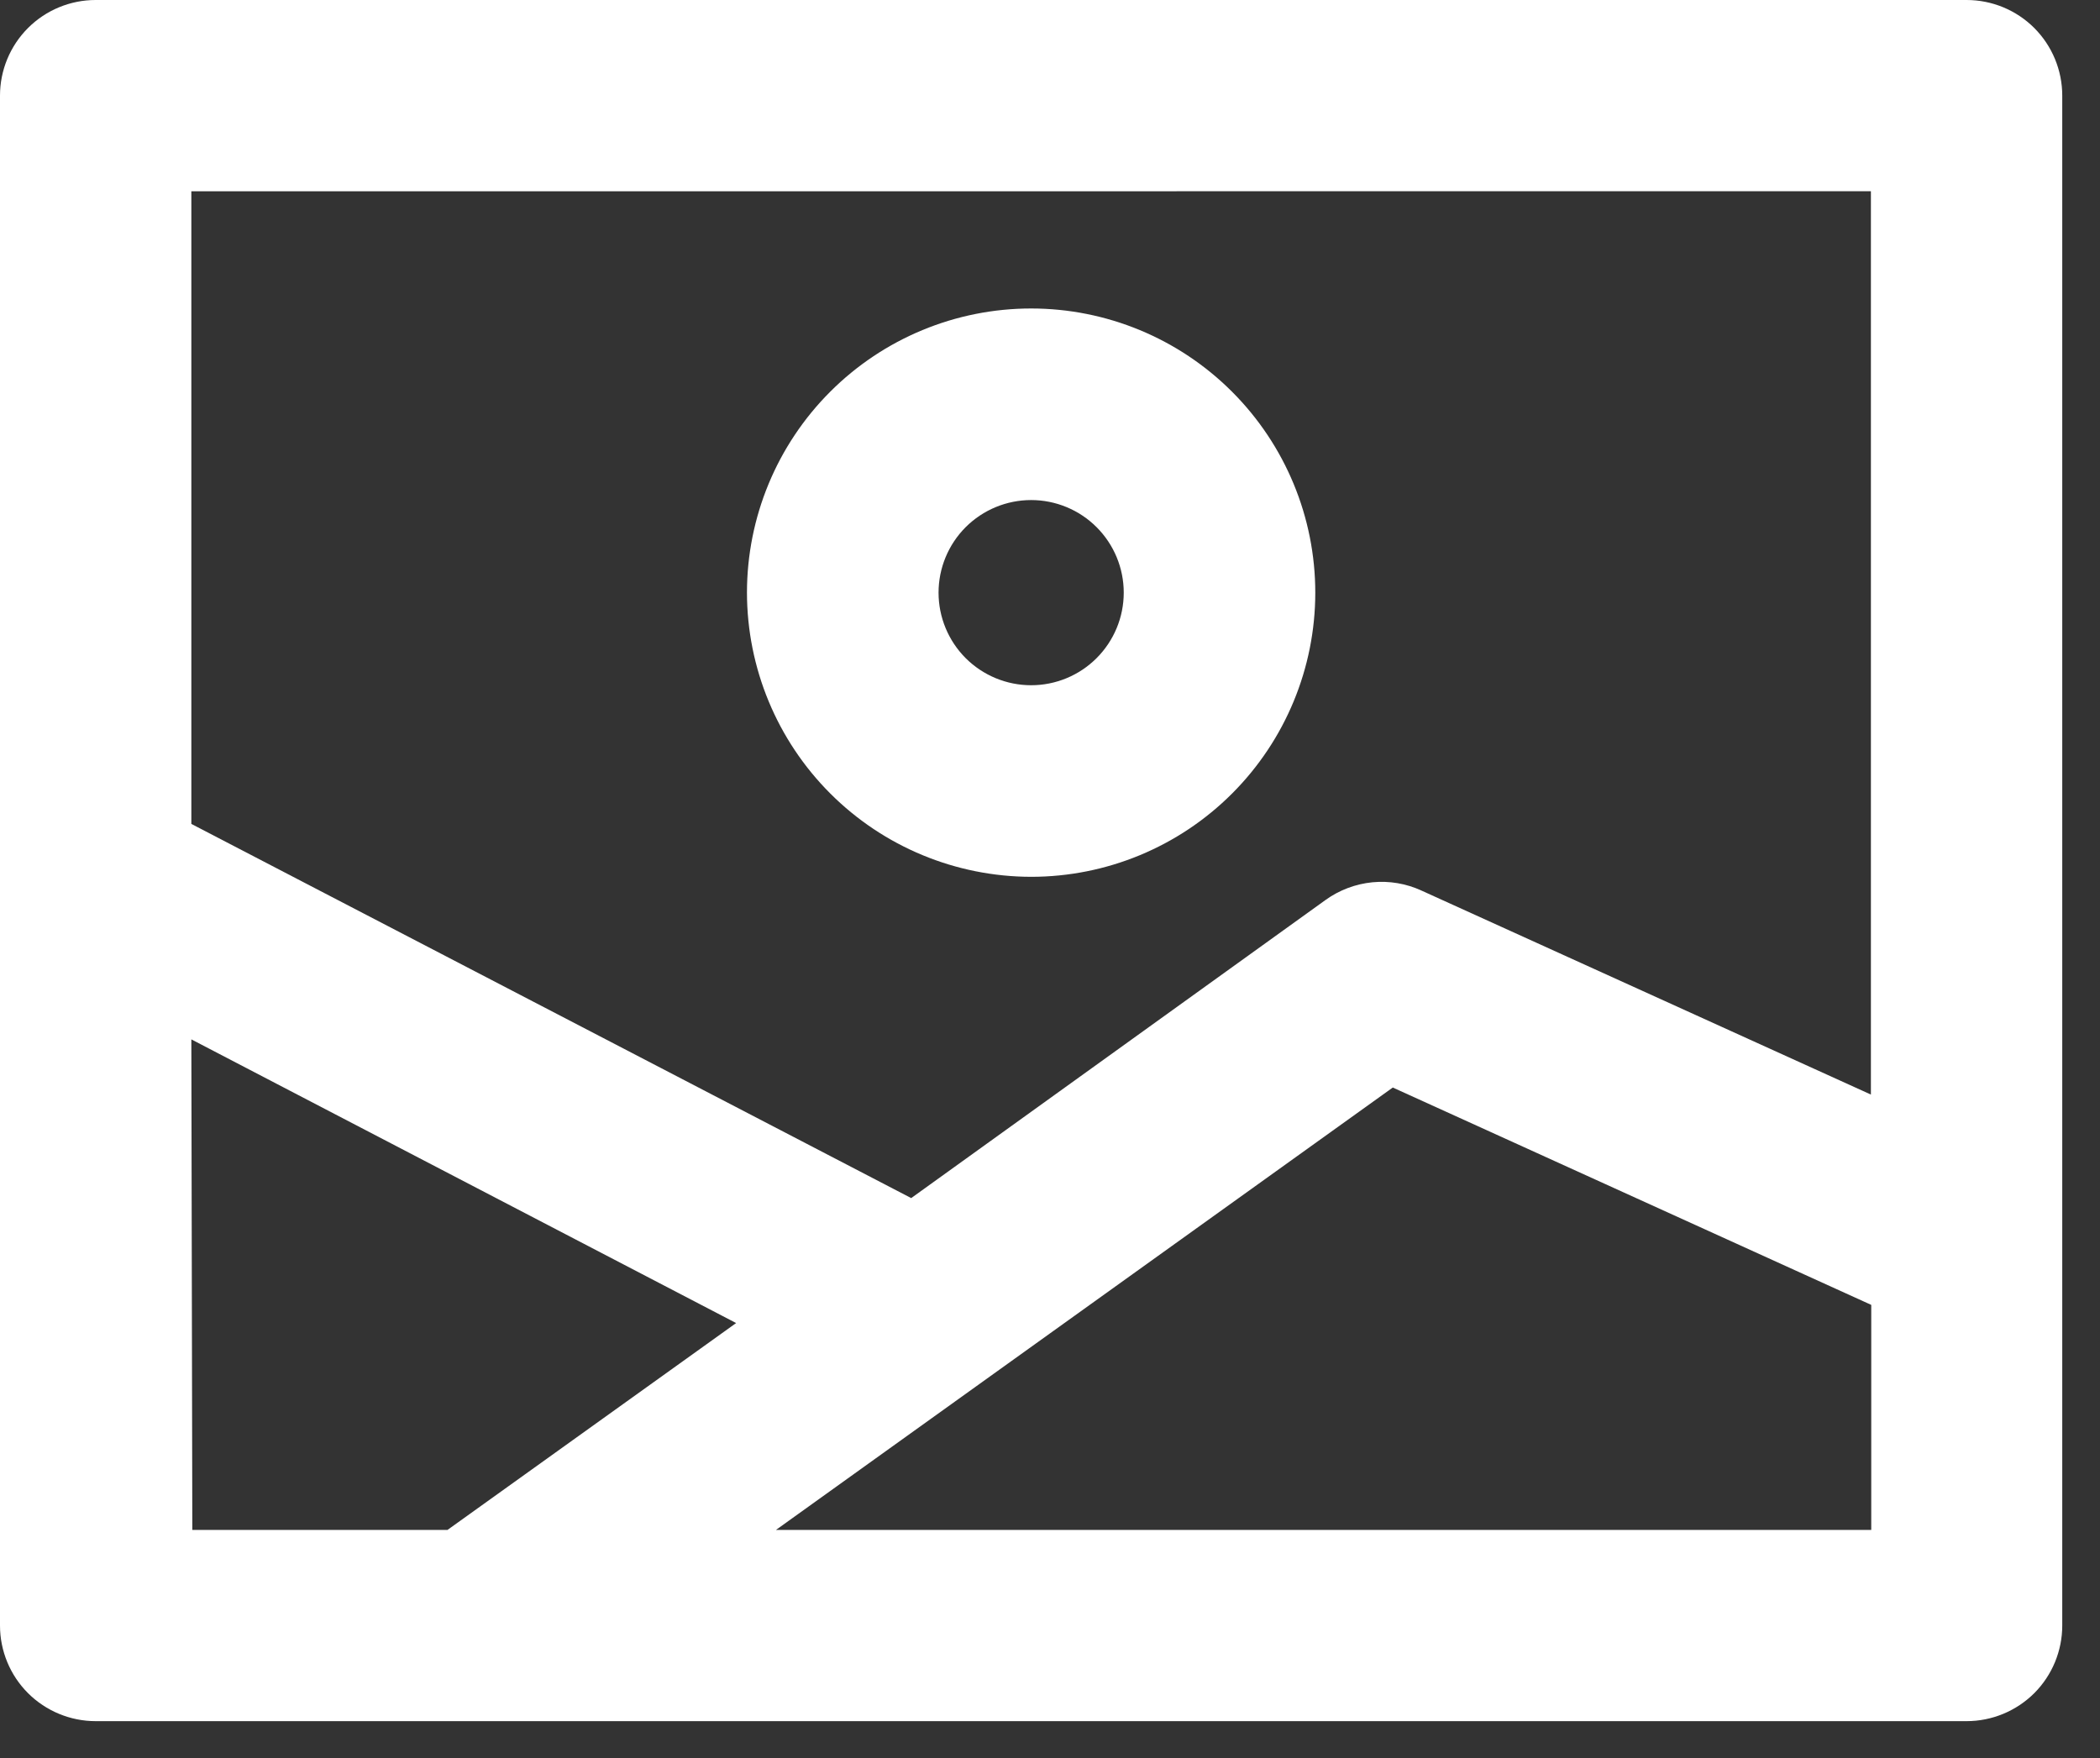
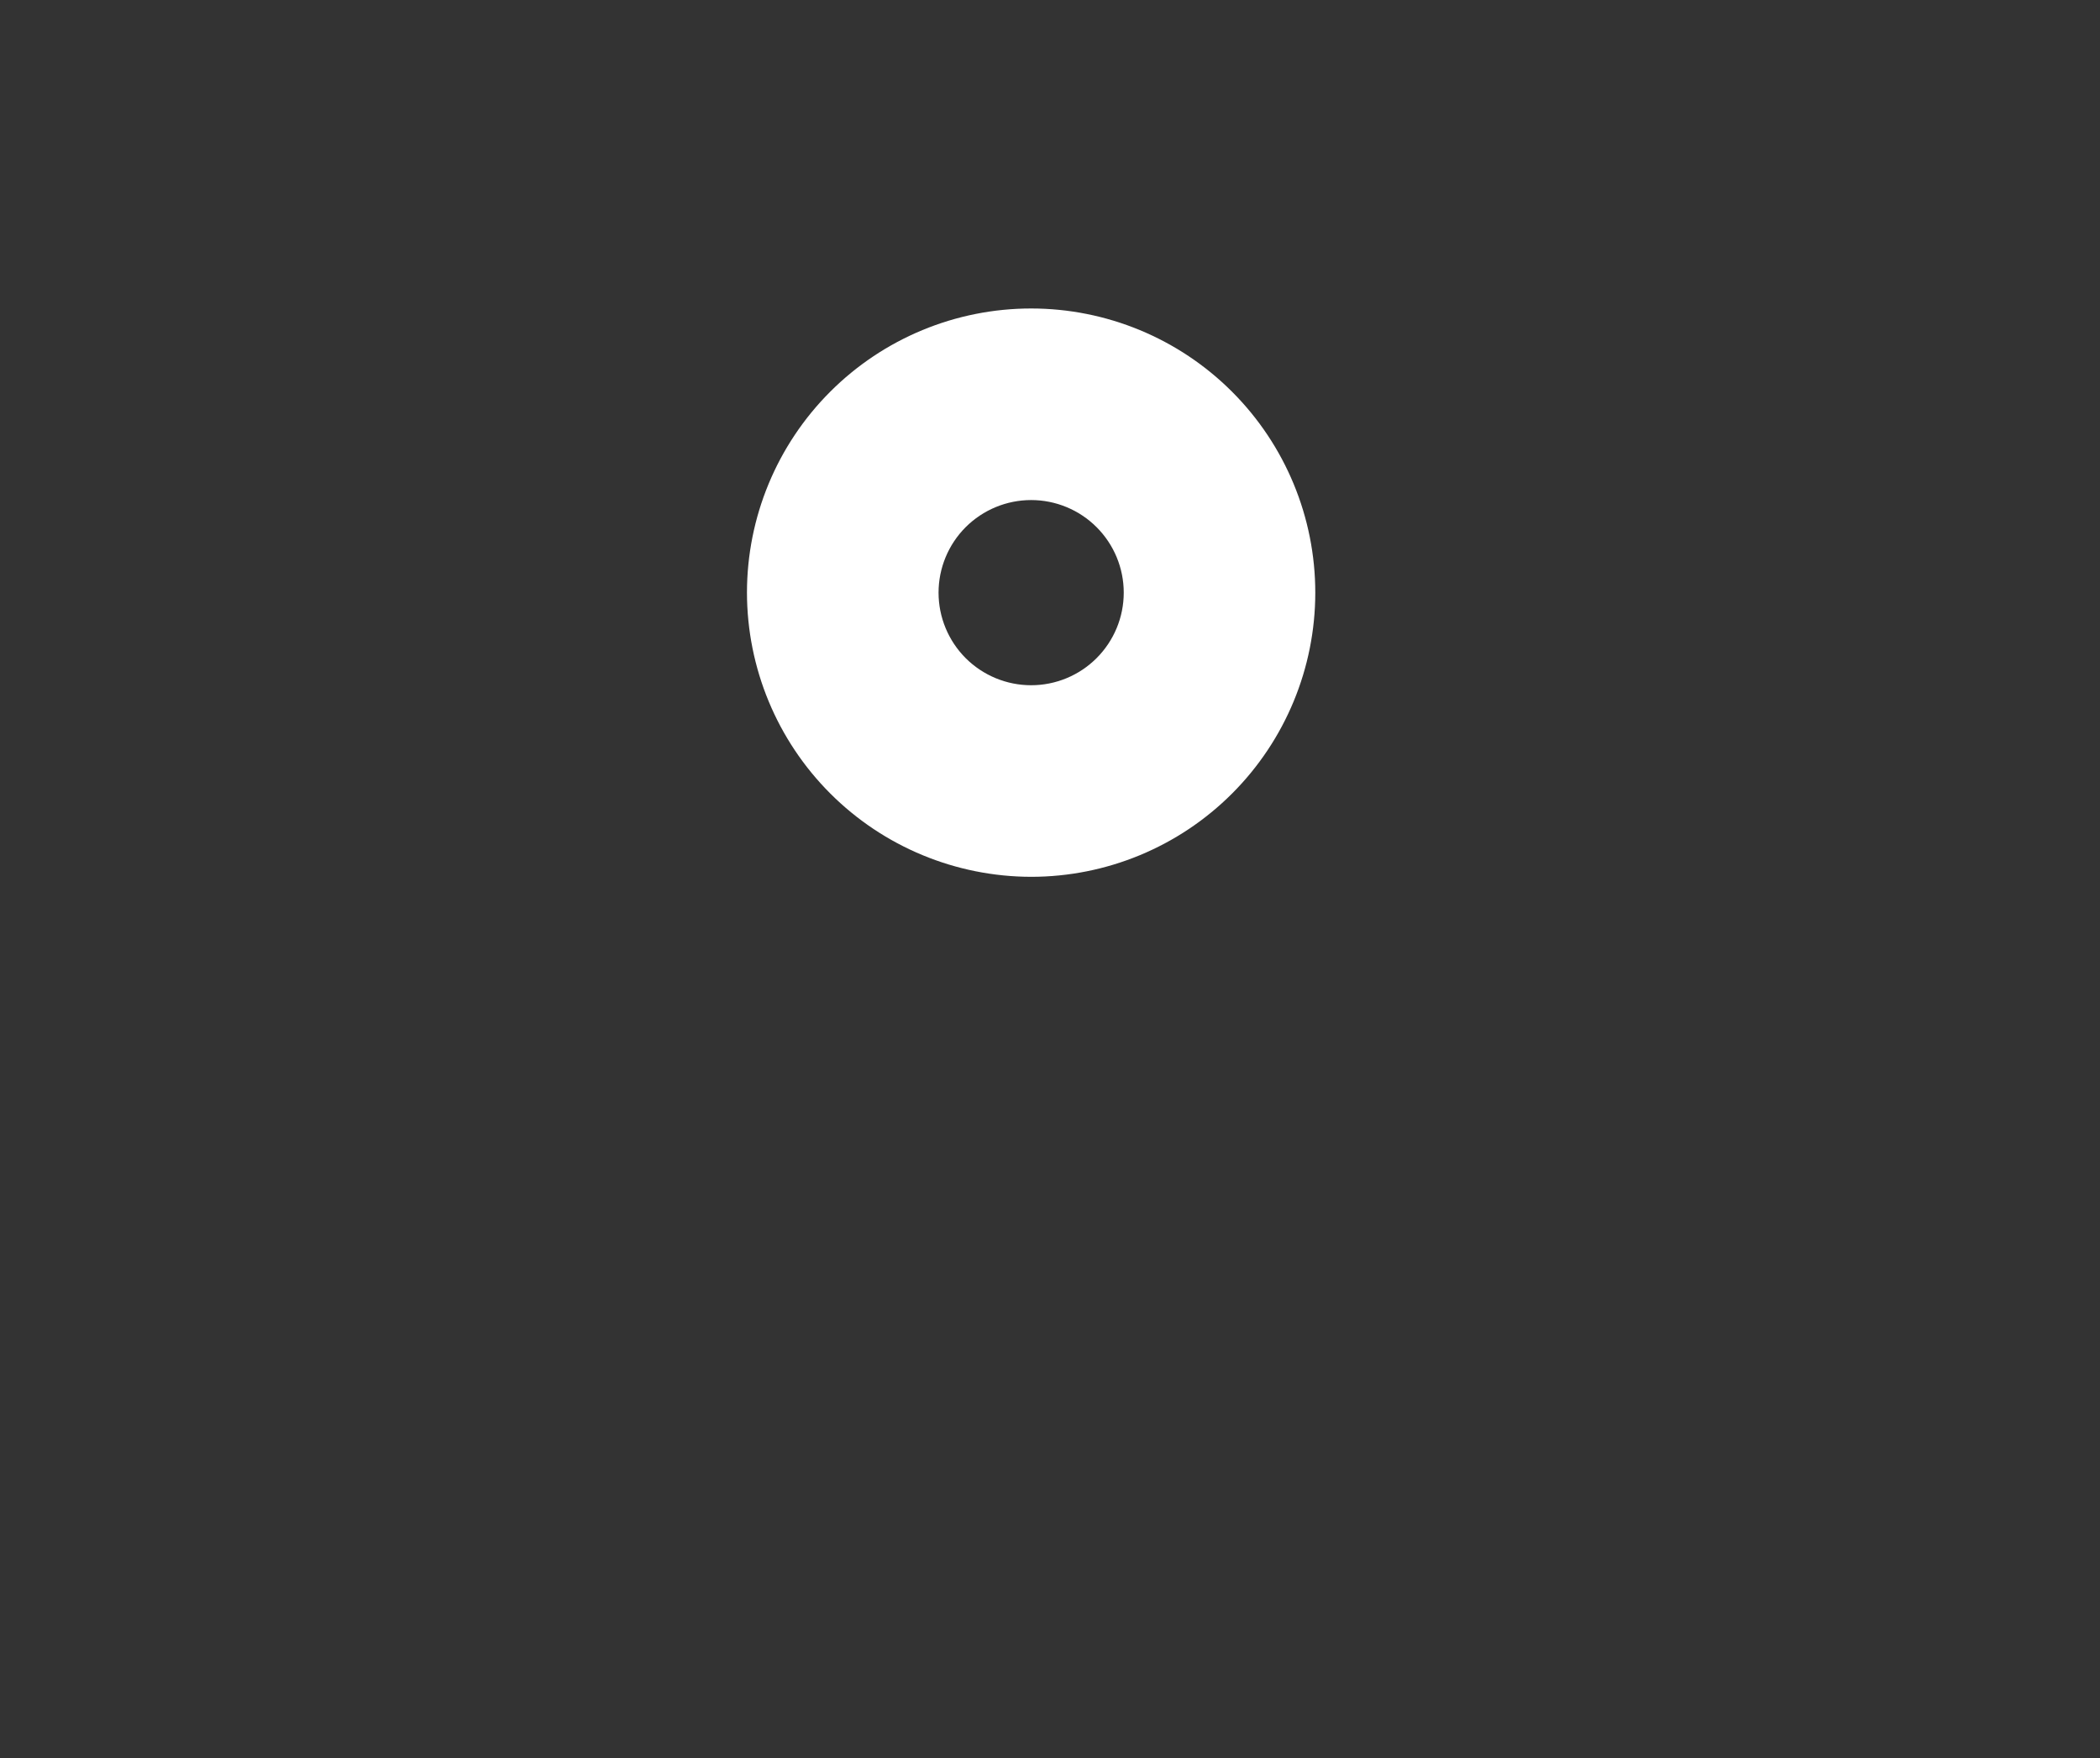
<svg xmlns="http://www.w3.org/2000/svg" width="43" height="36" viewBox="0 0 43 36" fill="none">
  <rect x="0" y="0" width="43" height="36" fill="#333333" stroke="none" />
-   <path d="M42.227 33.287V1.958C42.227 1.439 42.021 0.941 41.654 0.573C41.286 0.206 40.788 0 40.268 0H1.959C1.44 0 0.941 0.206 0.574 0.573C0.206 0.941 0 1.439 0 1.958V33.287C0 33.806 0.206 34.304 0.574 34.672C0.941 35.038 1.44 35.245 1.959 35.245H40.268C40.788 35.245 41.286 35.038 41.654 34.672C42.021 34.304 42.227 33.806 42.227 33.287ZM38.309 3.916L38.309 22.414L29.107 18.237C28.793 18.092 28.446 18.034 28.102 18.067C27.758 18.101 27.429 18.224 27.148 18.425L18.658 24.534L3.918 16.872V3.917L38.309 3.916ZM3.918 21.284L15.073 27.093L9.163 31.329H3.938L3.918 21.284ZM15.889 31.329L28.519 22.27L38.316 26.721V31.329H15.889Z" fill="white" />
  <path d="M21.114 17.955C22.657 17.955 24.137 17.342 25.228 16.25C26.319 15.159 26.932 13.679 26.932 12.136C26.932 10.593 26.319 9.113 25.228 8.022C24.137 6.93 22.657 6.317 21.114 6.317C19.57 6.317 18.09 6.93 16.999 8.022C15.908 9.113 15.295 10.593 15.295 12.136C15.297 13.679 15.91 15.158 17.001 16.249C18.092 17.34 19.571 17.953 21.114 17.955ZM21.114 10.24C21.617 10.24 22.099 10.44 22.454 10.795C22.81 11.151 23.01 11.633 23.01 12.136C23.01 12.639 22.81 13.121 22.454 13.477C22.099 13.832 21.617 14.032 21.114 14.032C20.611 14.032 20.129 13.832 19.773 13.477C19.418 13.121 19.218 12.639 19.218 12.136C19.218 11.633 19.418 11.151 19.773 10.795C20.129 10.44 20.611 10.24 21.114 10.24Z" fill="white" />
</svg>